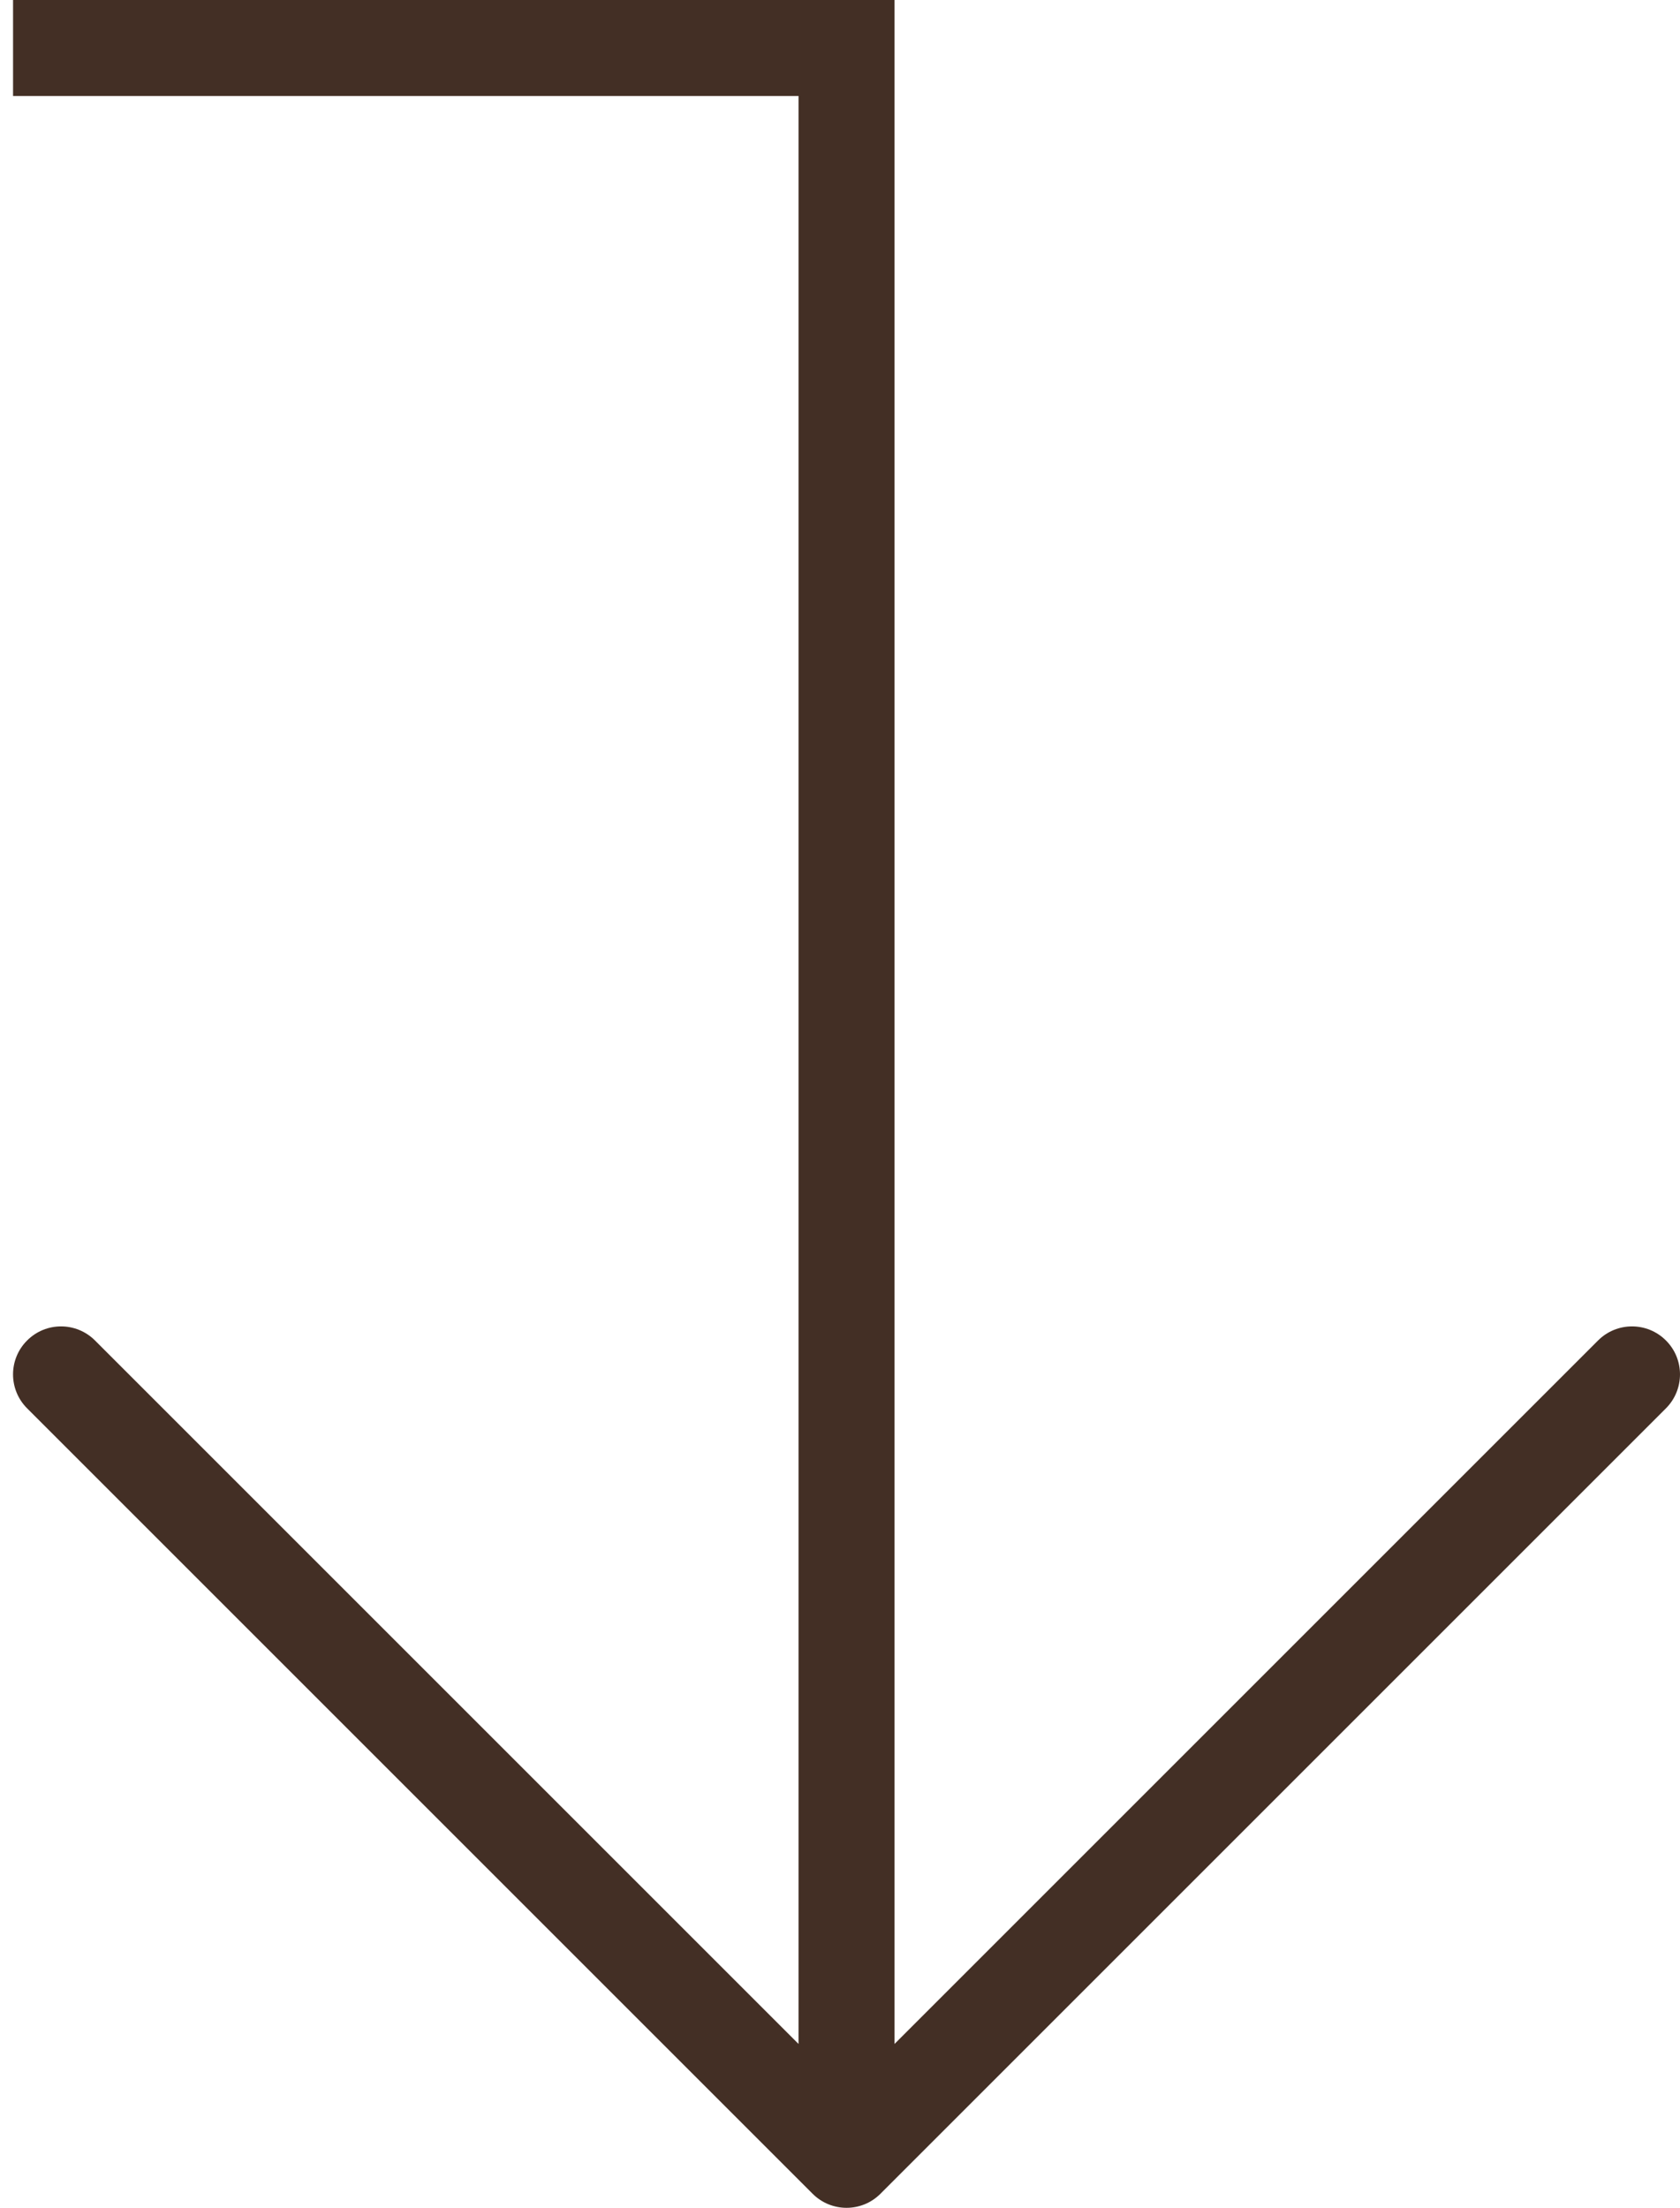
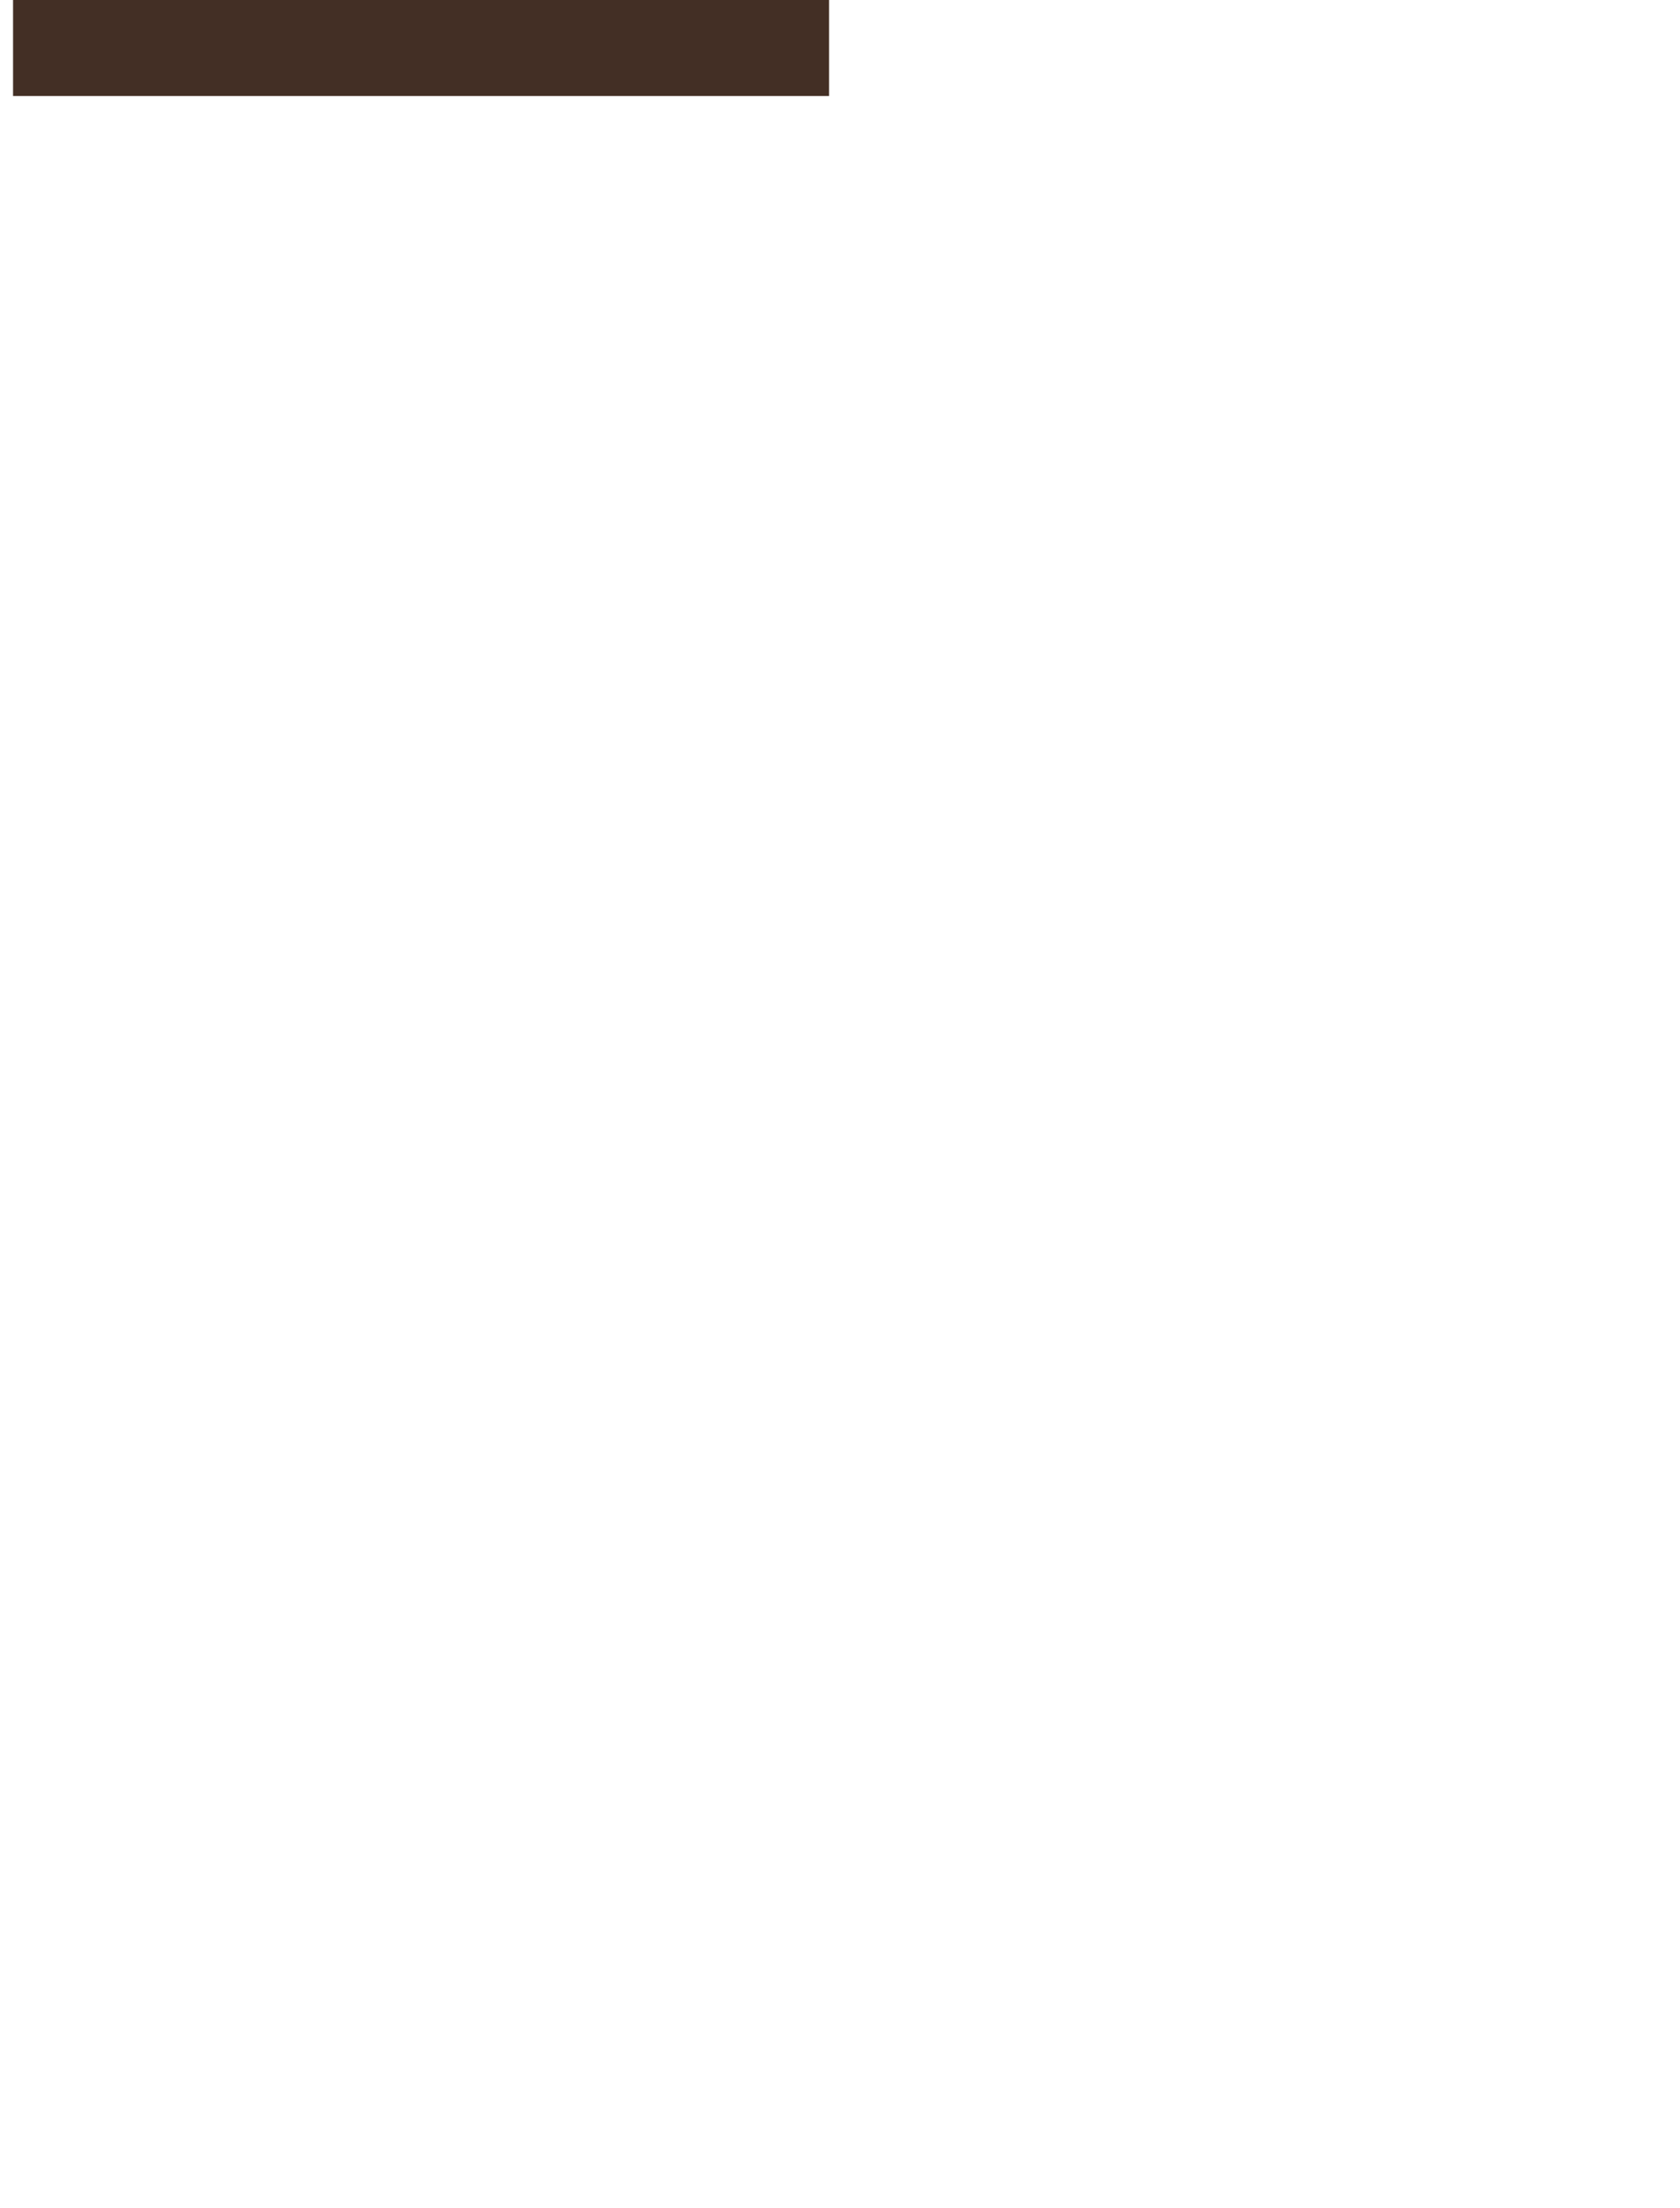
<svg xmlns="http://www.w3.org/2000/svg" width="35" height="46" viewBox="0 0 35 46" fill="none">
  <rect x="0.272" width="17" height="2" fill="#432F25" />
-   <path d="M18.636 42.586V0H16.636V42.586L1.979 27.929C1.588 27.538 0.955 27.538 0.565 27.929C0.174 28.319 0.174 28.952 0.565 29.343L16.929 45.707C17.32 46.098 17.953 46.098 18.343 45.707L34.707 29.343C35.097 28.952 35.098 28.319 34.707 27.929C34.317 27.538 33.684 27.538 33.293 27.929L18.636 42.586Z" fill="#432F25" />
</svg>